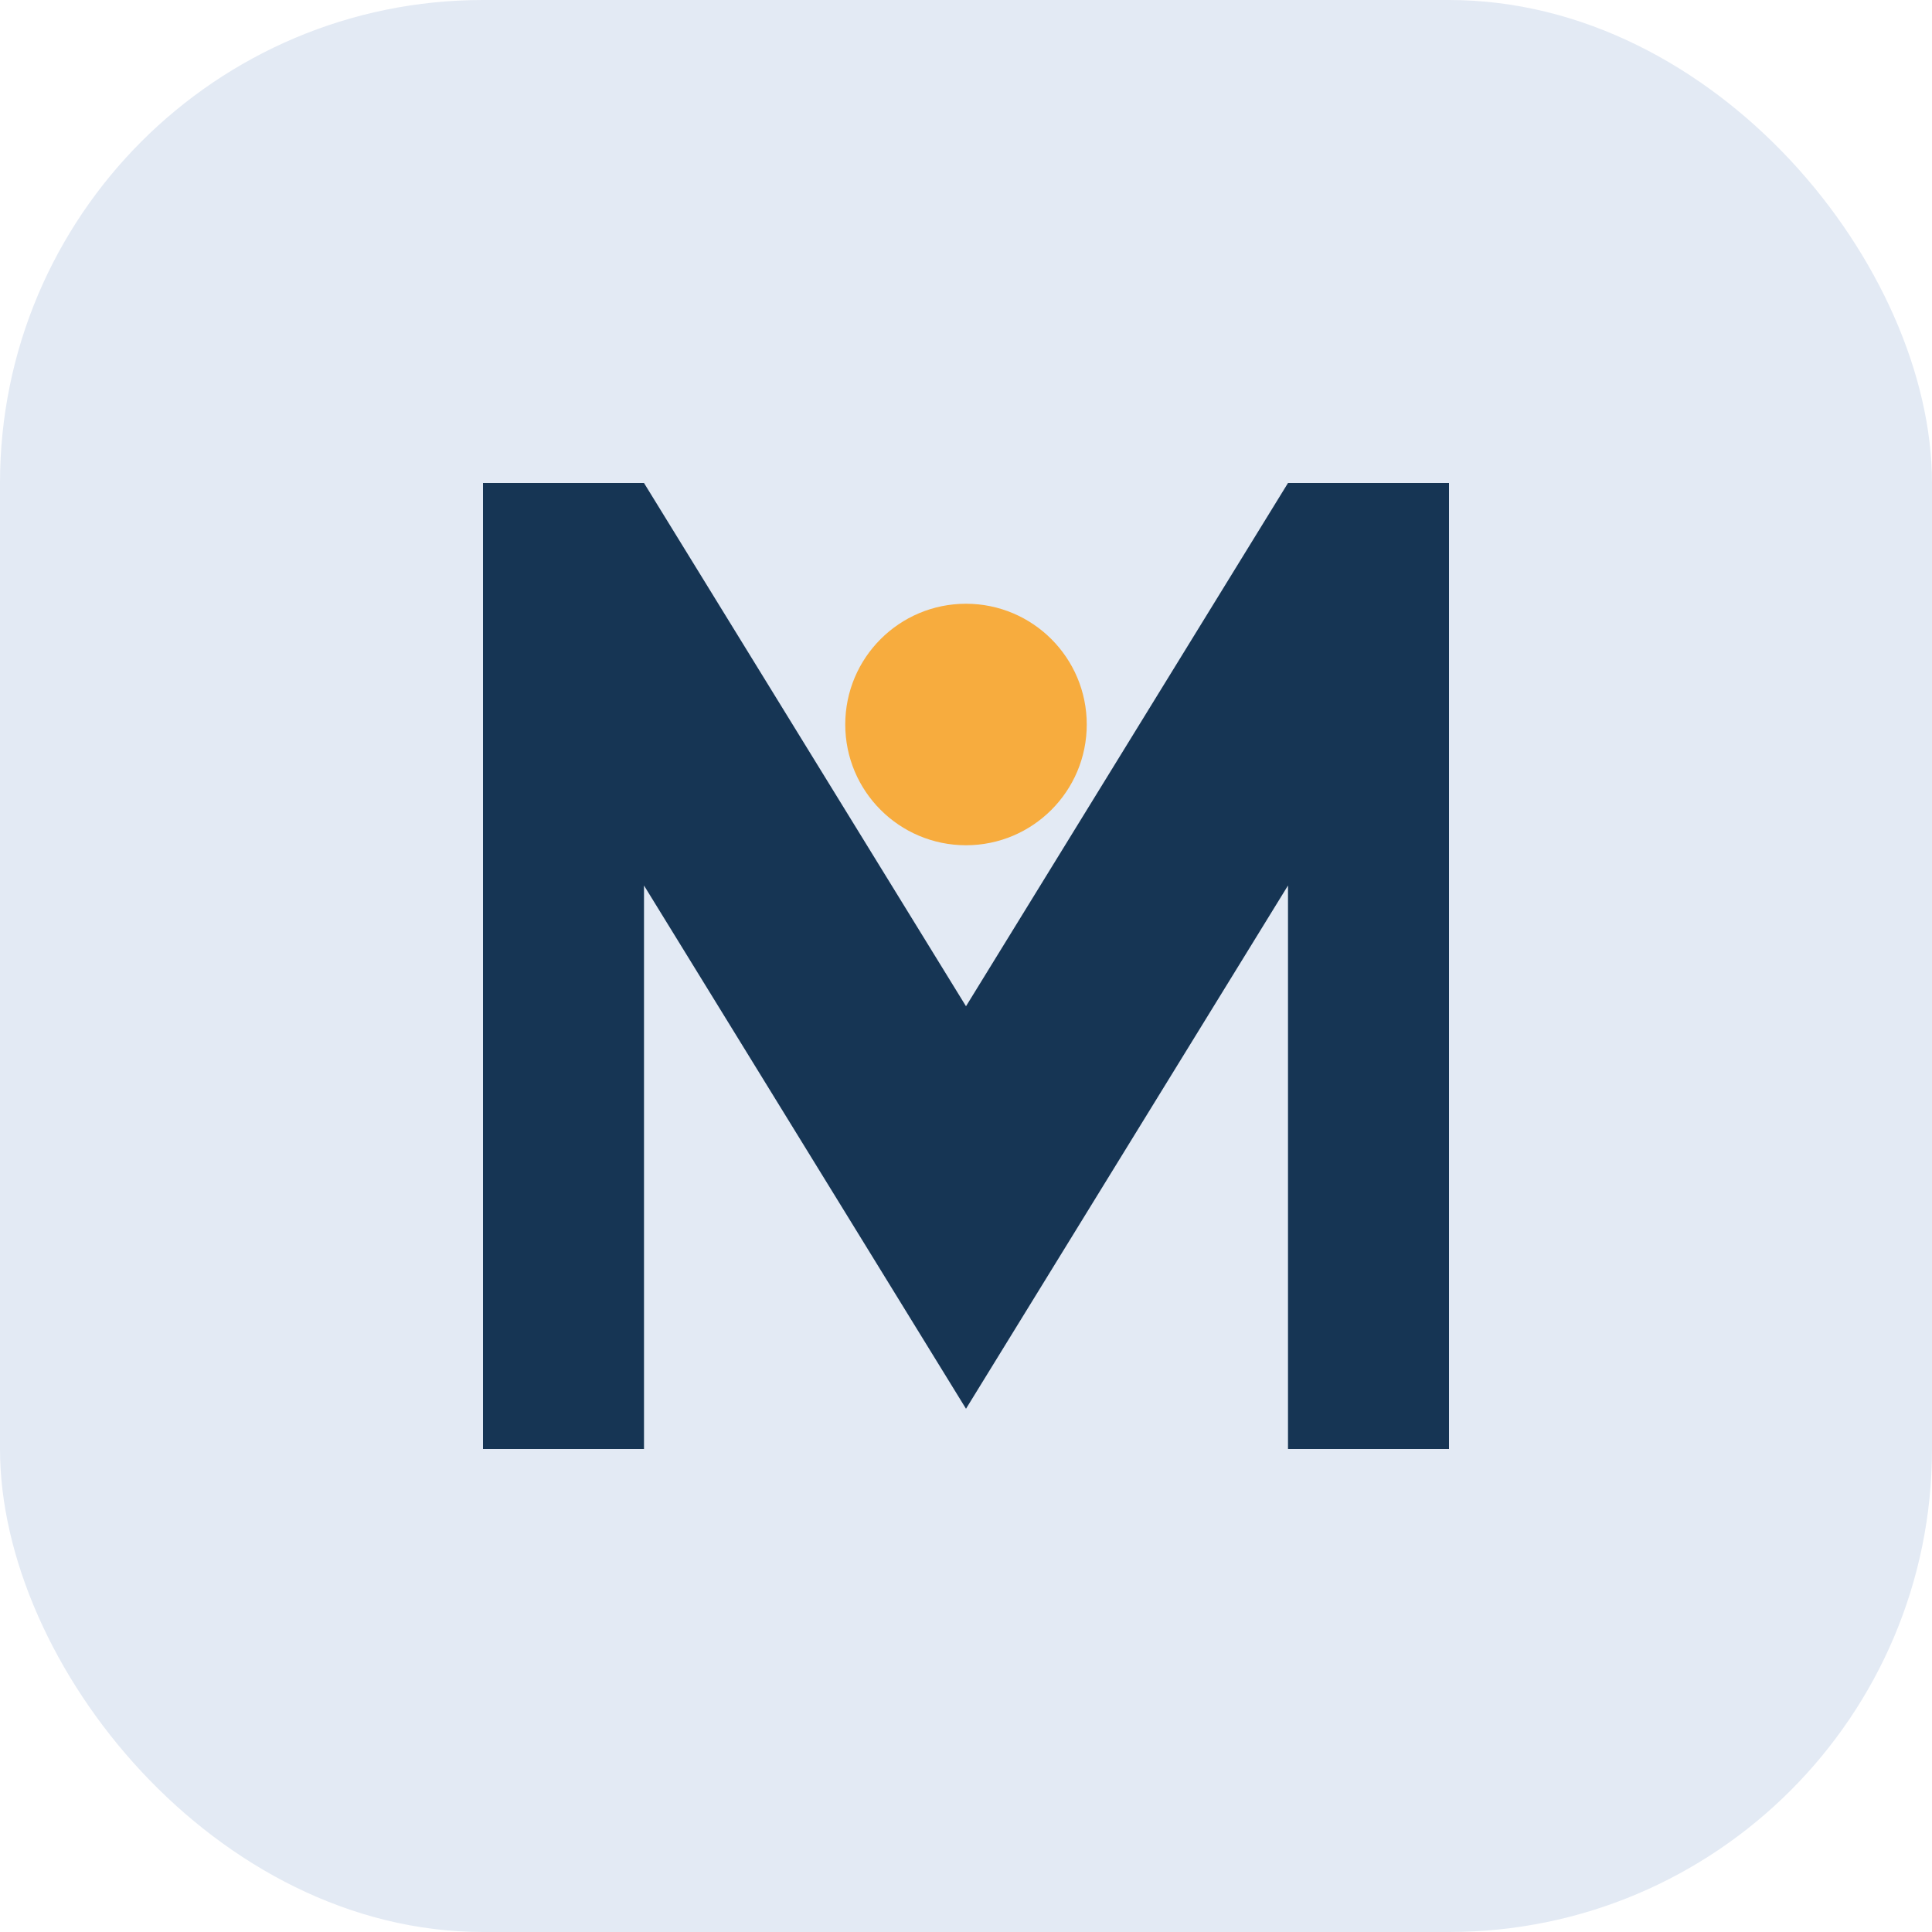
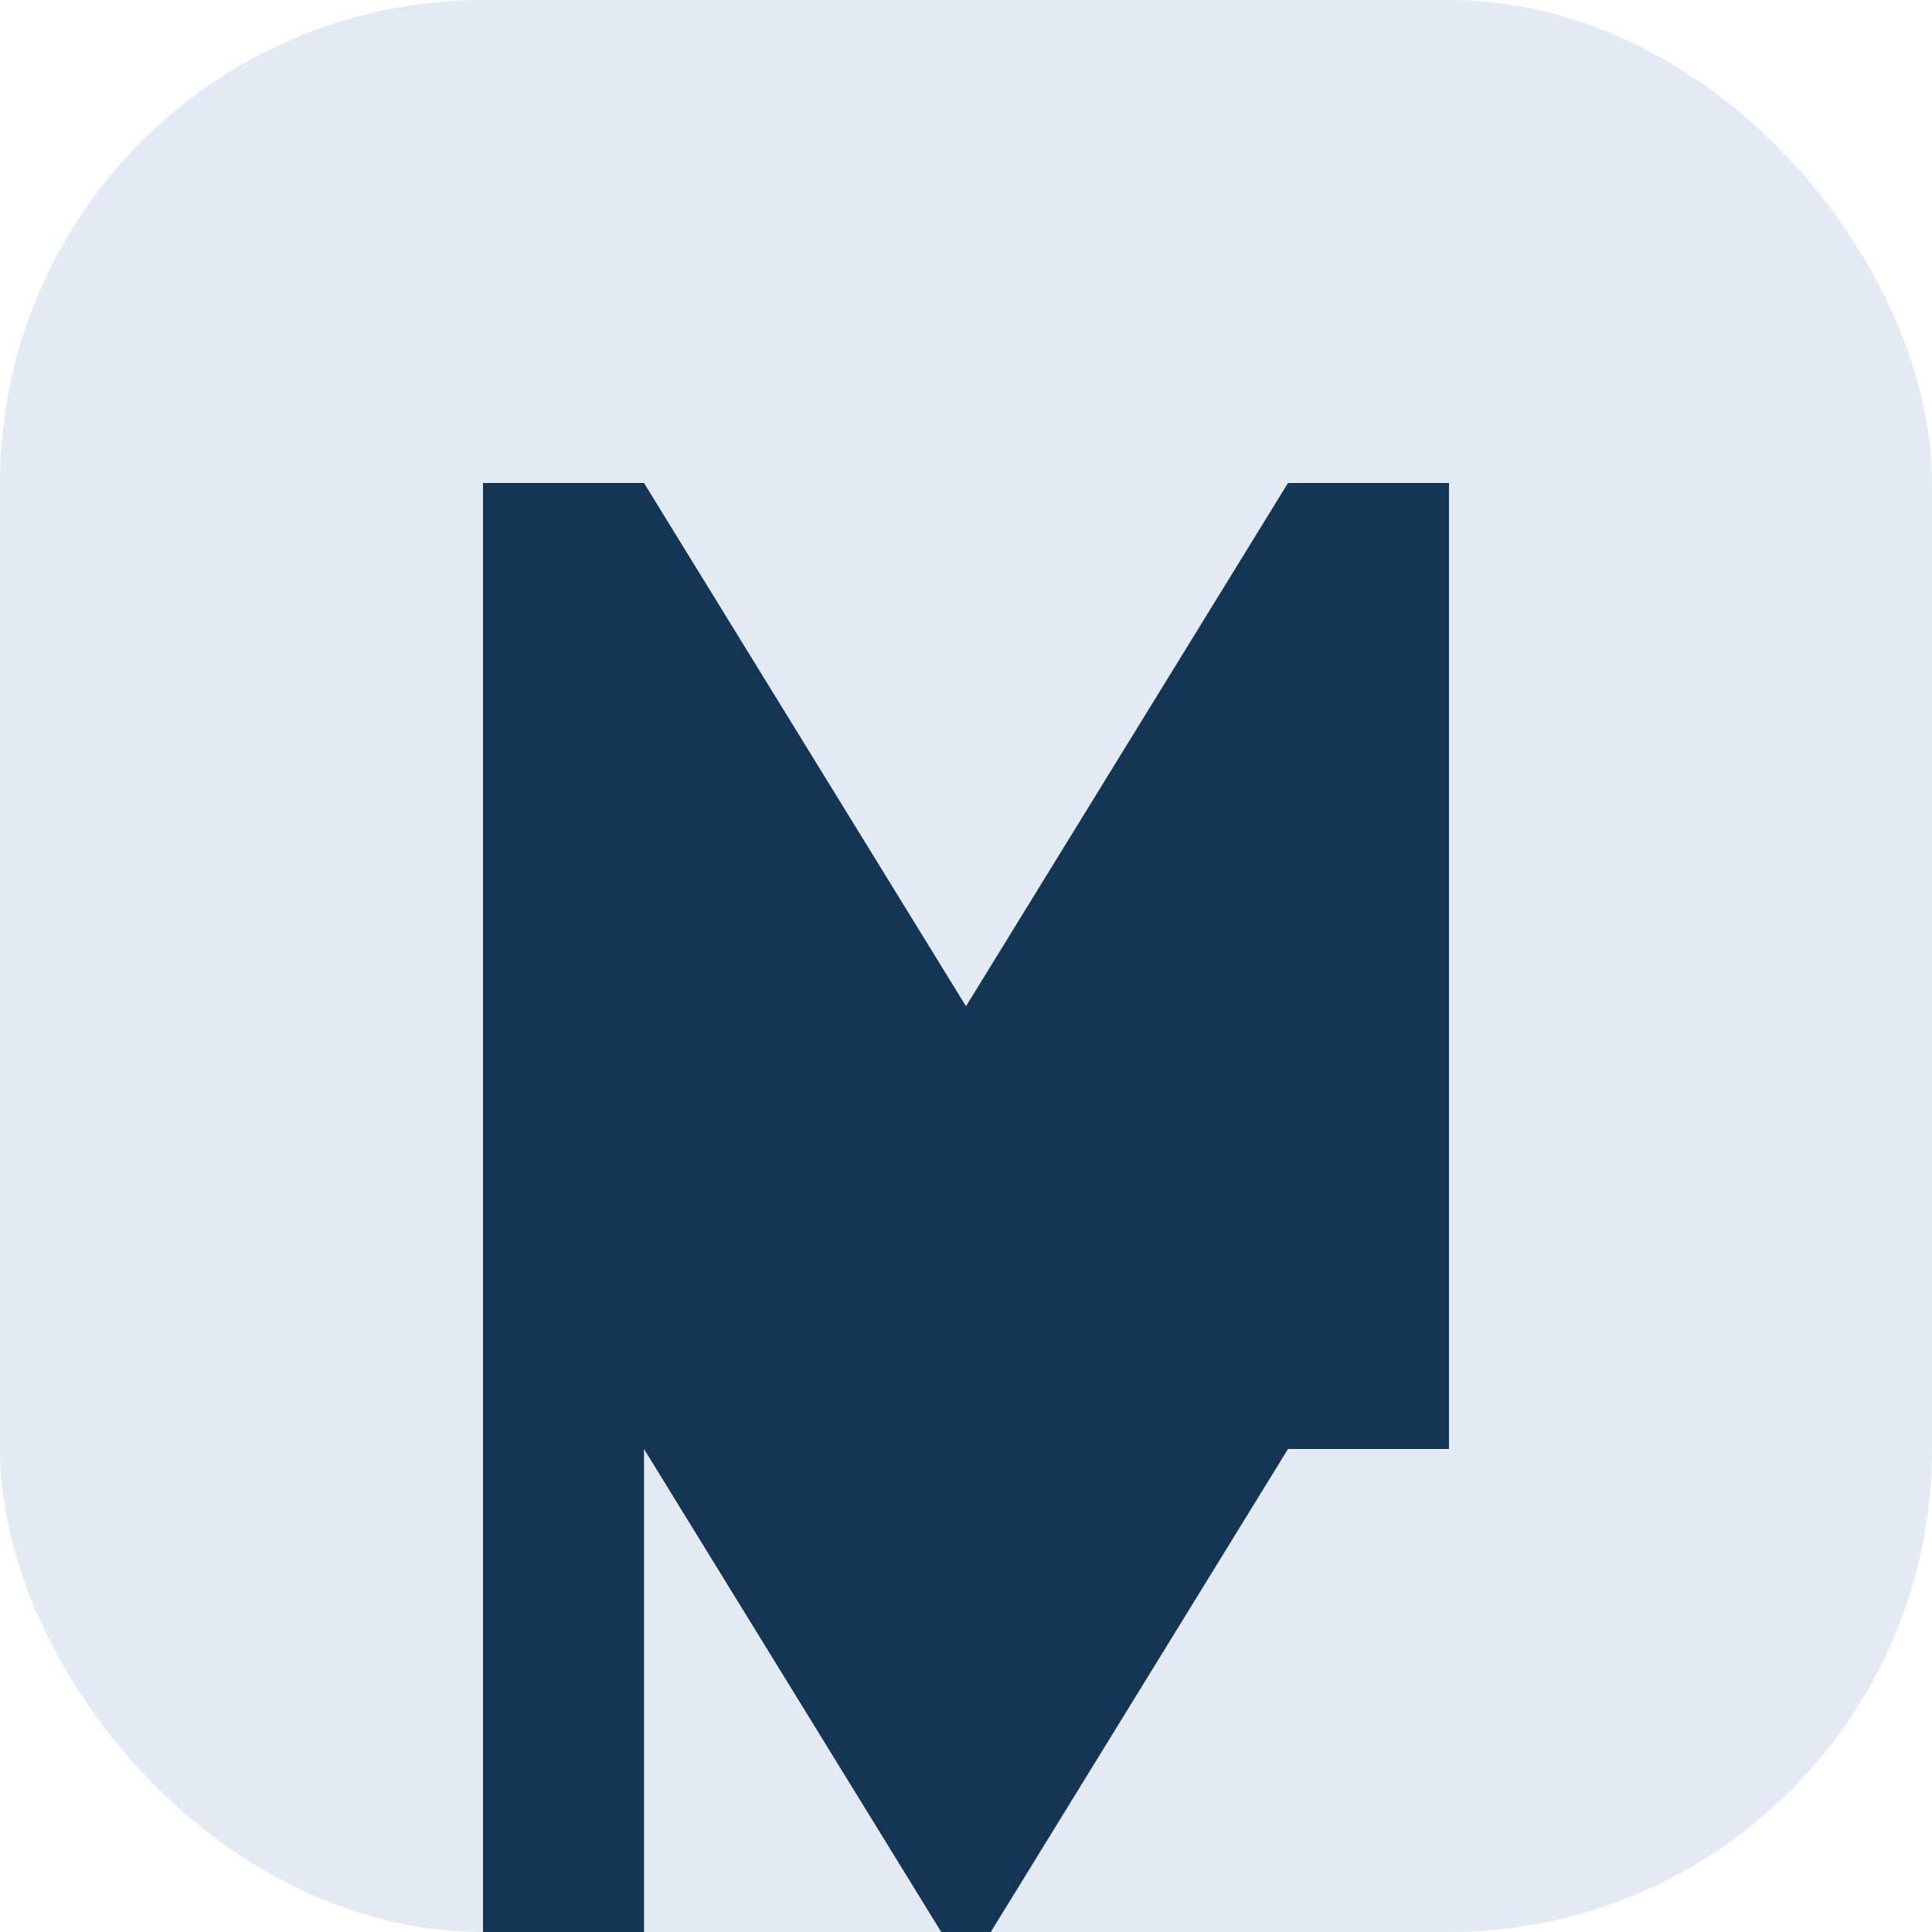
<svg xmlns="http://www.w3.org/2000/svg" width="48" height="48" viewBox="0 0 48 48">
  <rect width="48" height="48" rx="12" fill="#E3EAF4" />
-   <path d="M12 36V12h4l8 13 8-13h4v24h-4V22l-8 13-8-13v14h-4z" fill="#163554" />
-   <circle cx="24" cy="18" r="3" fill="#F7AC3E" />
+   <path d="M12 36V12h4l8 13 8-13h4v24h-4l-8 13-8-13v14h-4z" fill="#163554" />
</svg>